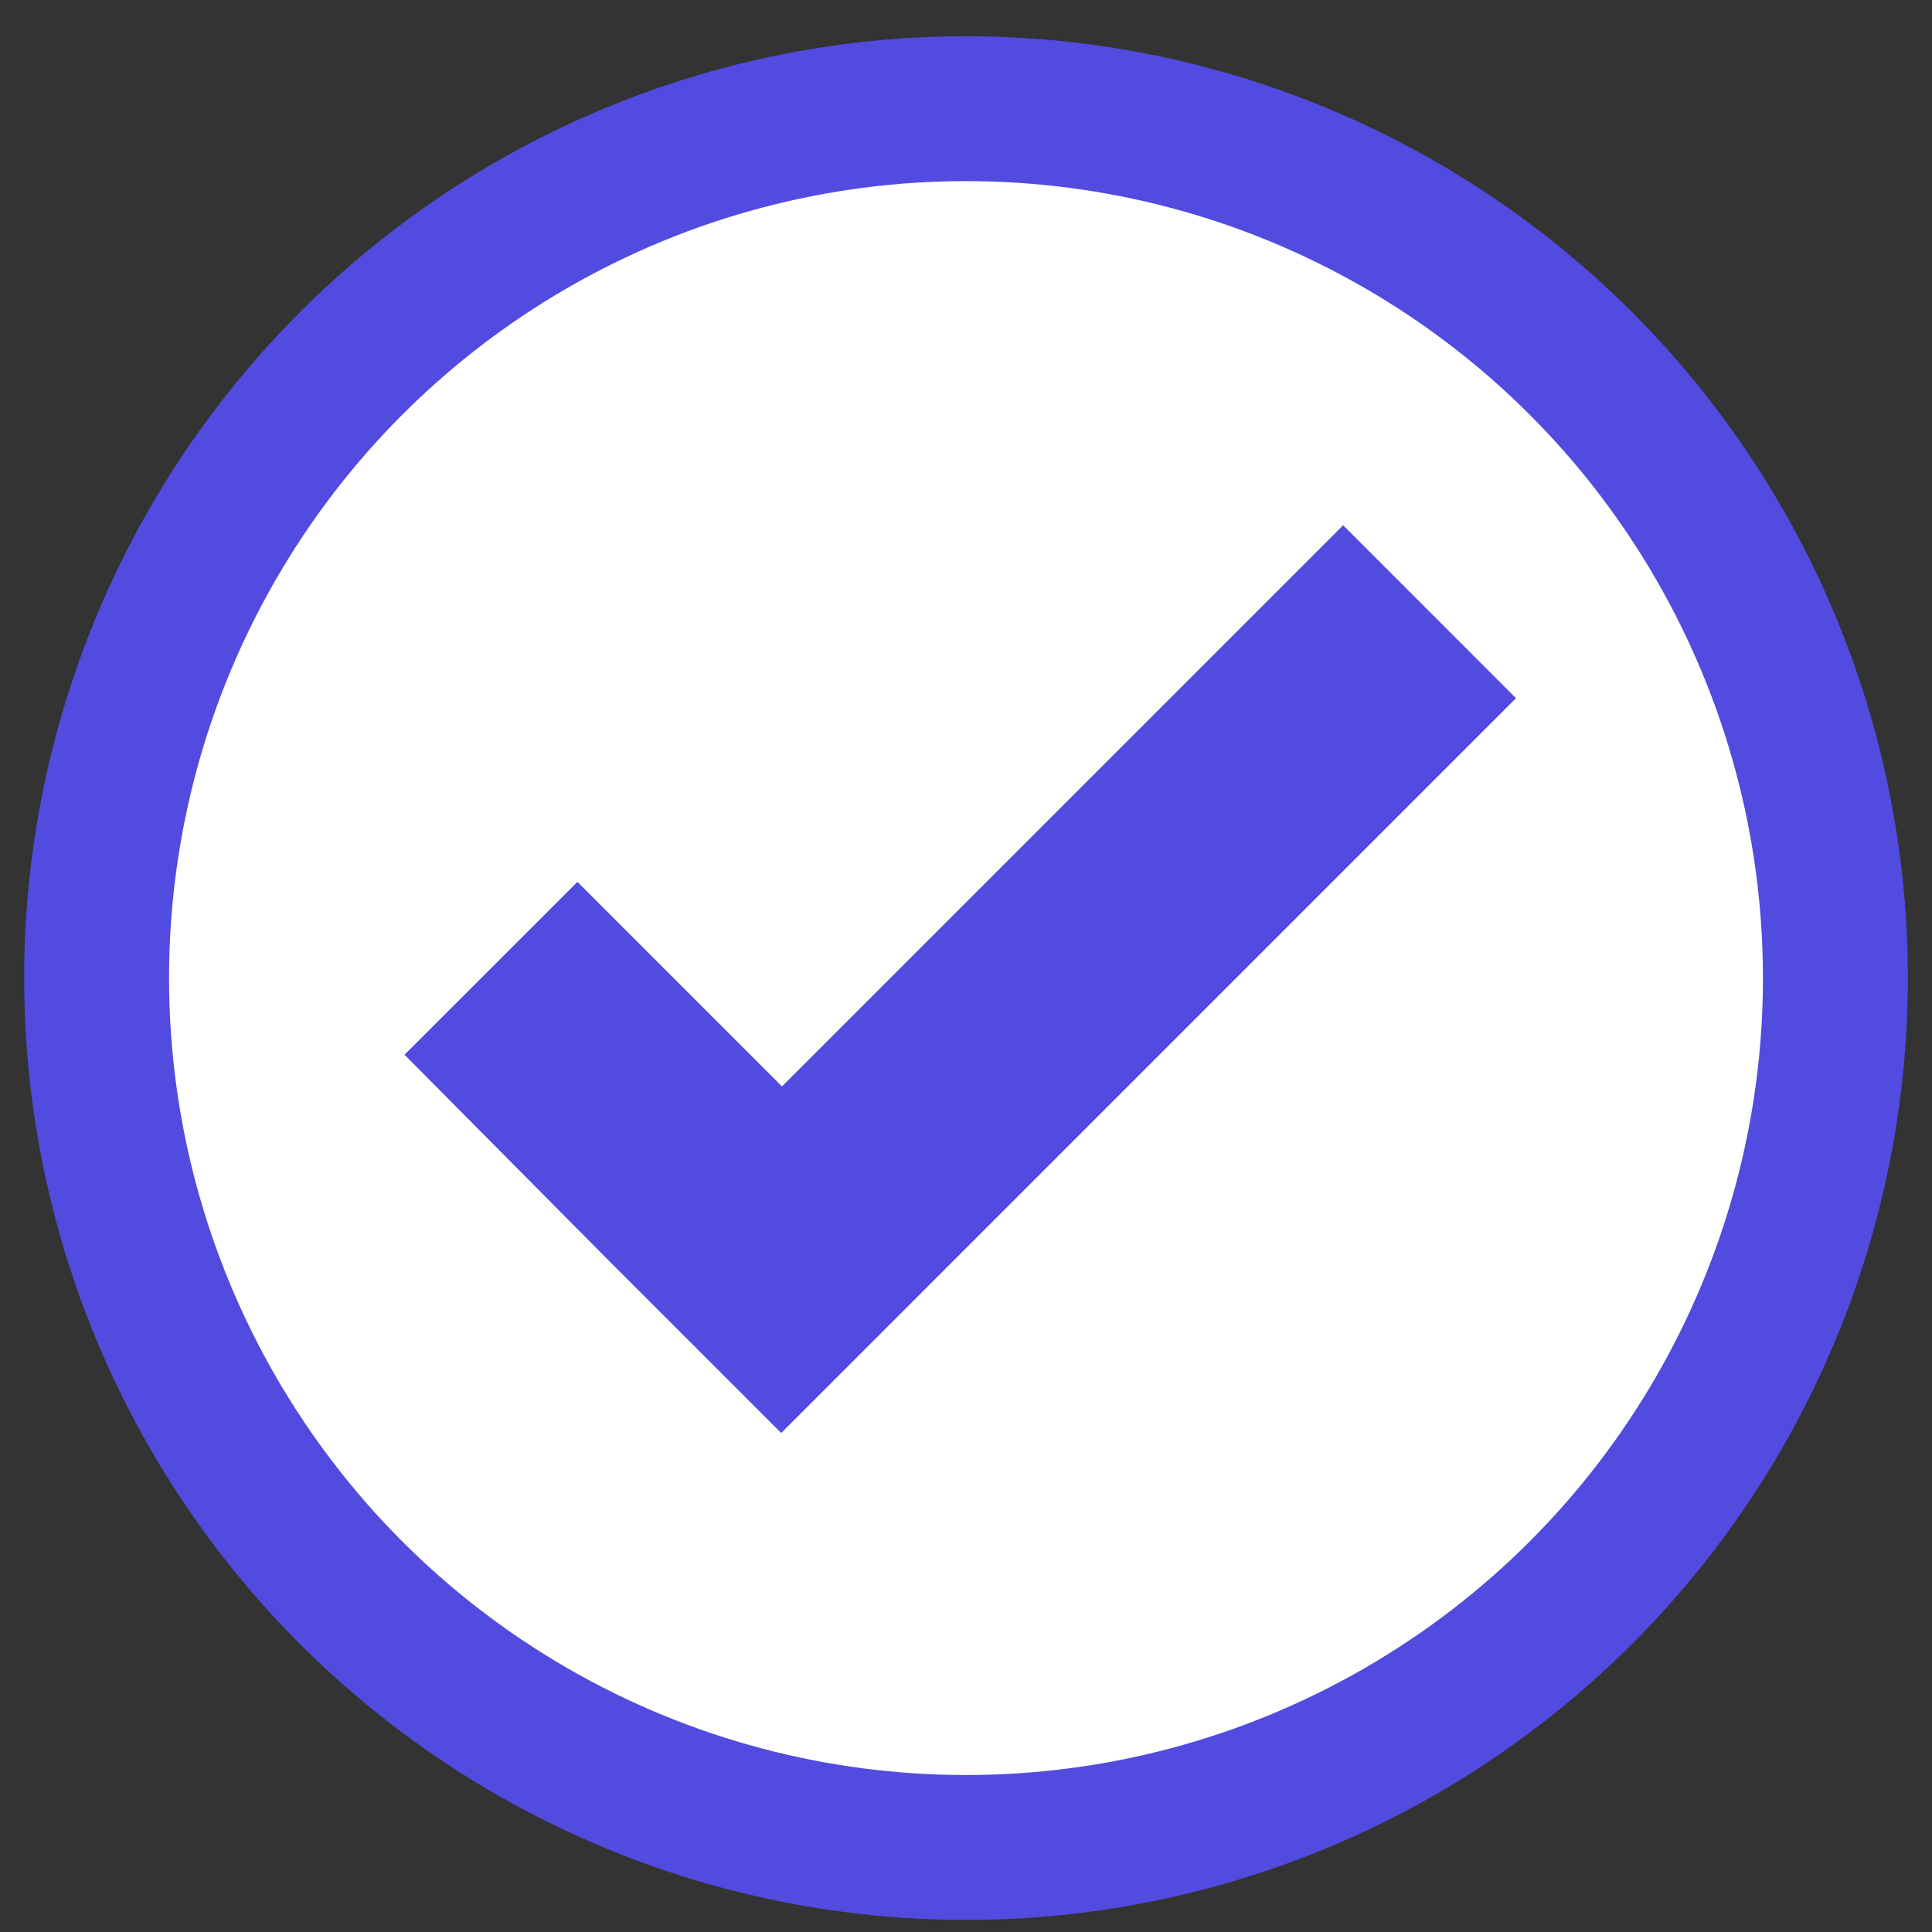
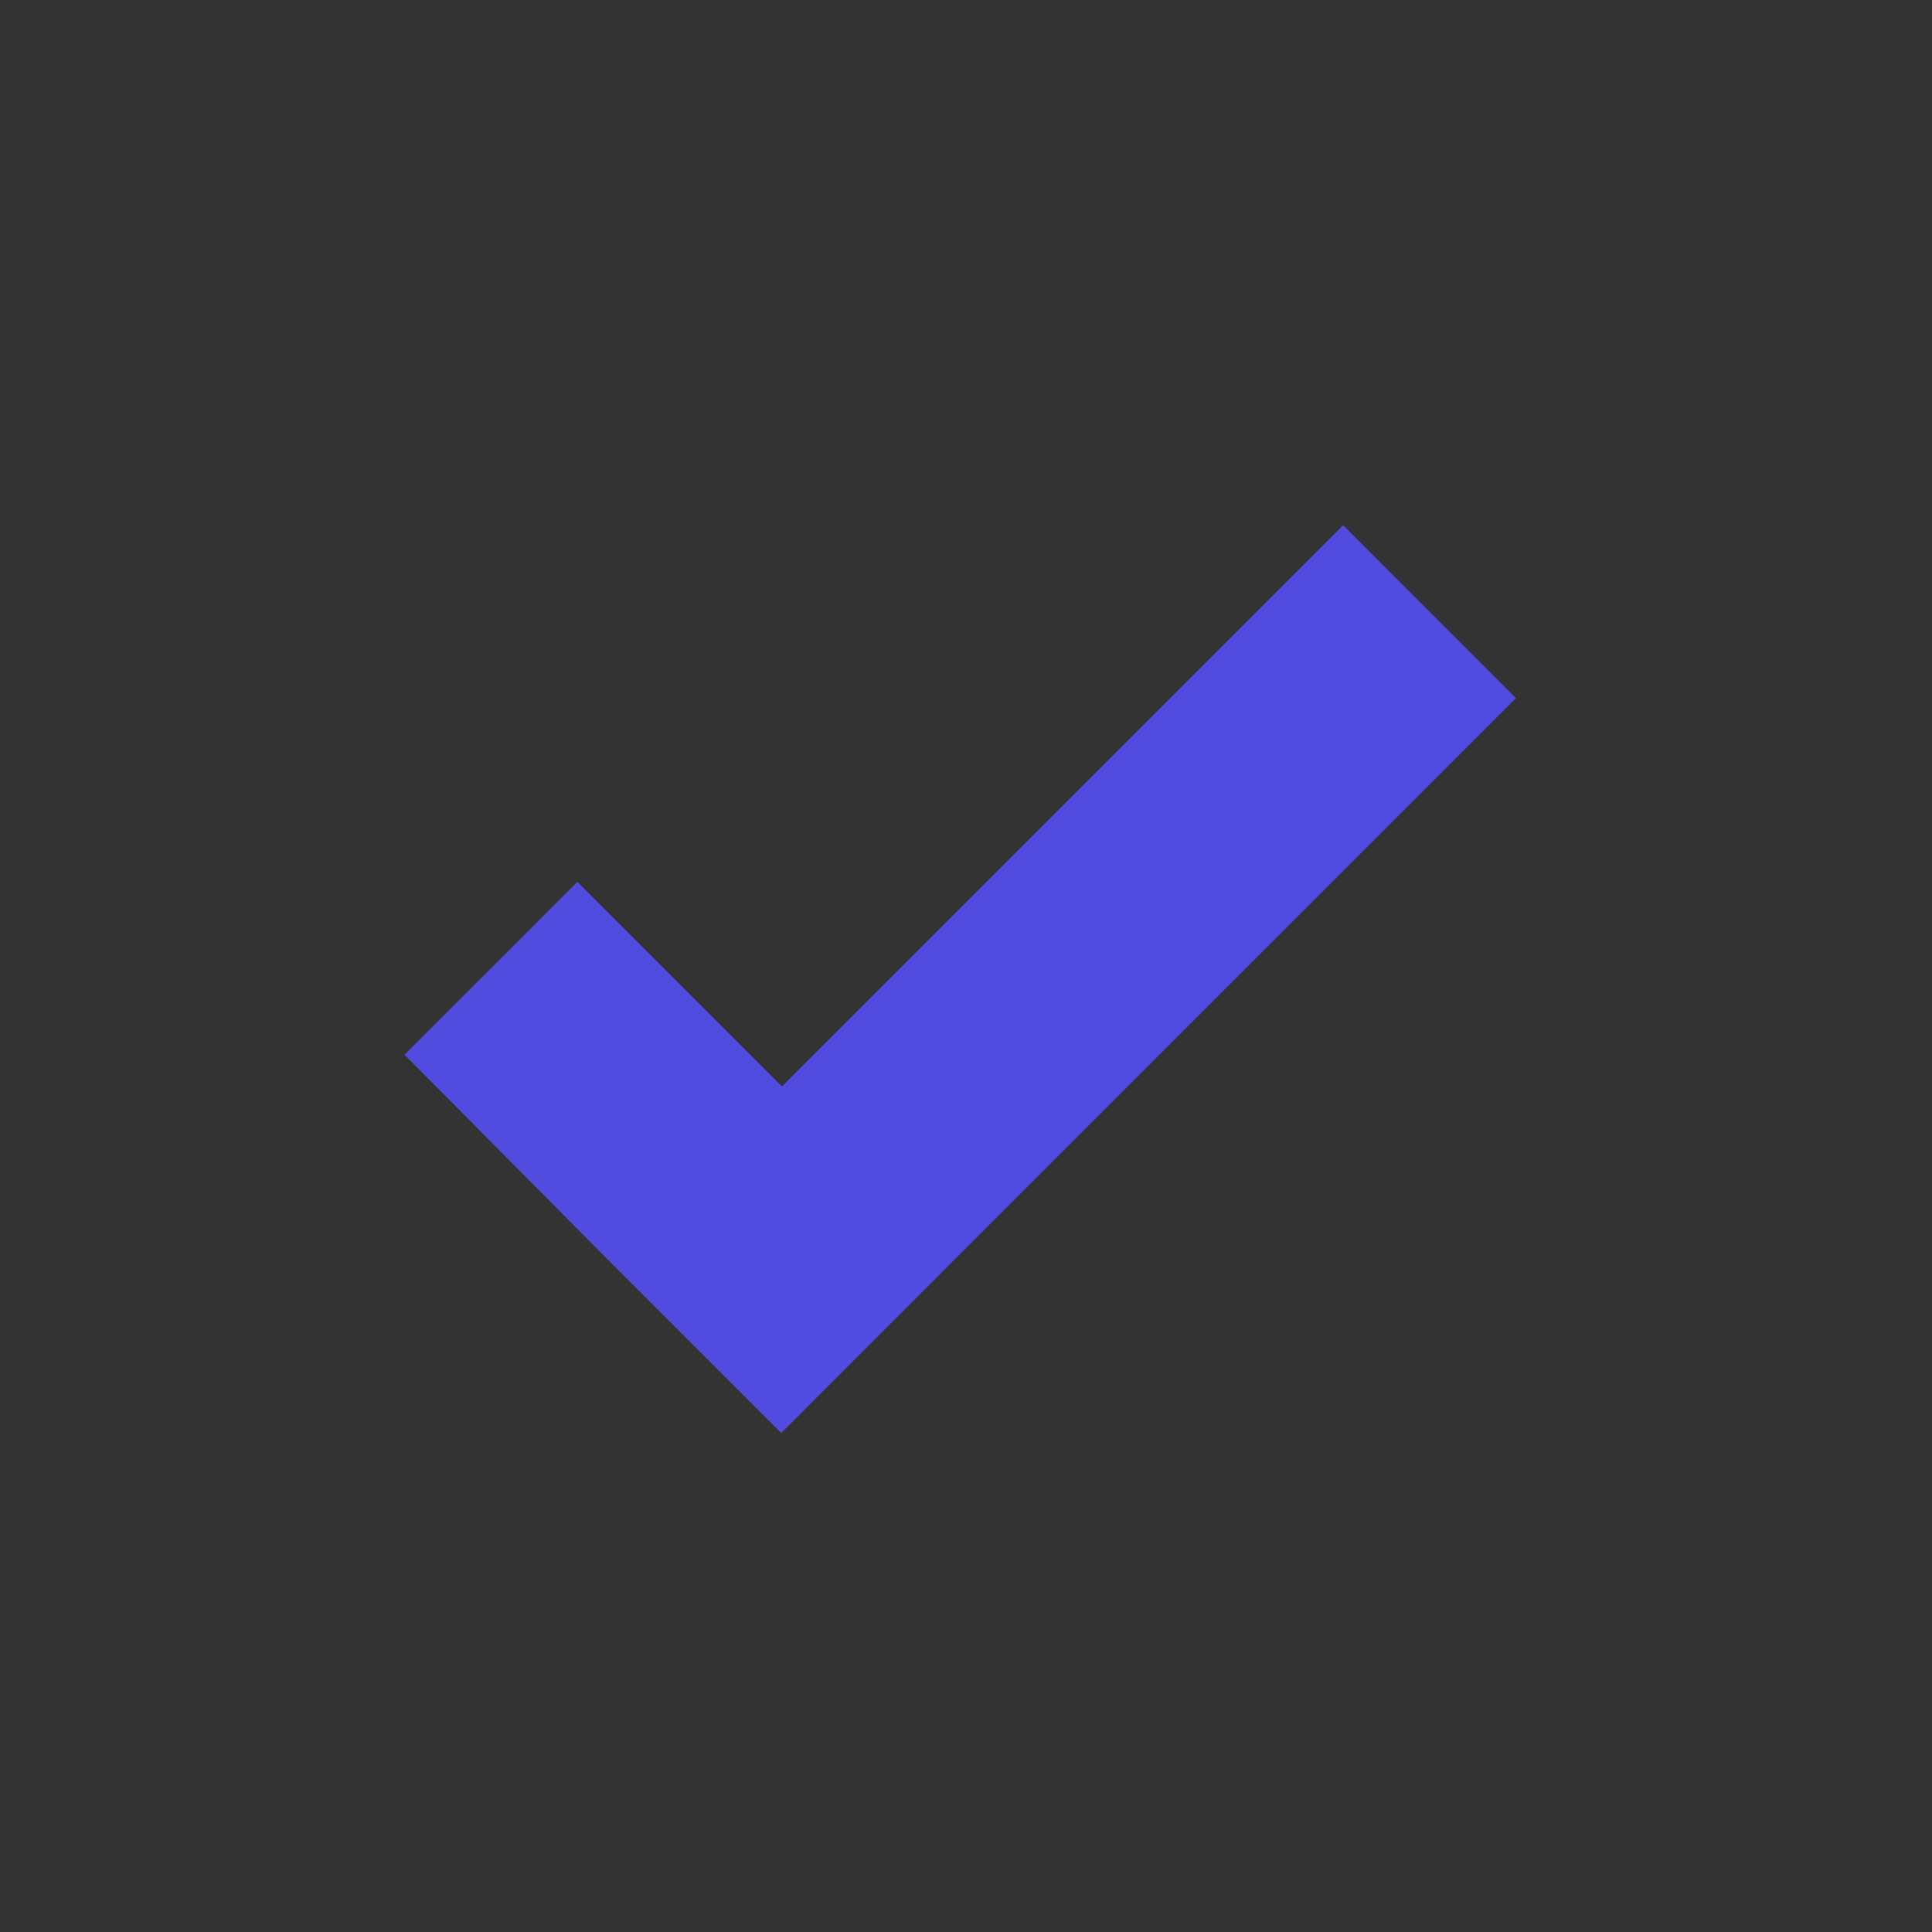
<svg xmlns="http://www.w3.org/2000/svg" width="40" height="40" viewBox="0 0 40 40" fill="none">
  <rect x="0" y="0" width="40" height="40" fill="#333333" stroke="none" />
-   <circle cx="20" cy="20.25" r="18" fill="white" stroke="#514BE0" stroke-width="3" />
  <path fill-rule="evenodd" clip-rule="evenodd" d="M12.594 26.089L12.599 26.094L16.174 29.669L31.387 14.455L27.808 10.875L16.19 22.493L11.955 18.258L8.375 21.837L12.594 26.089Z" fill="#514BE0" />
</svg>